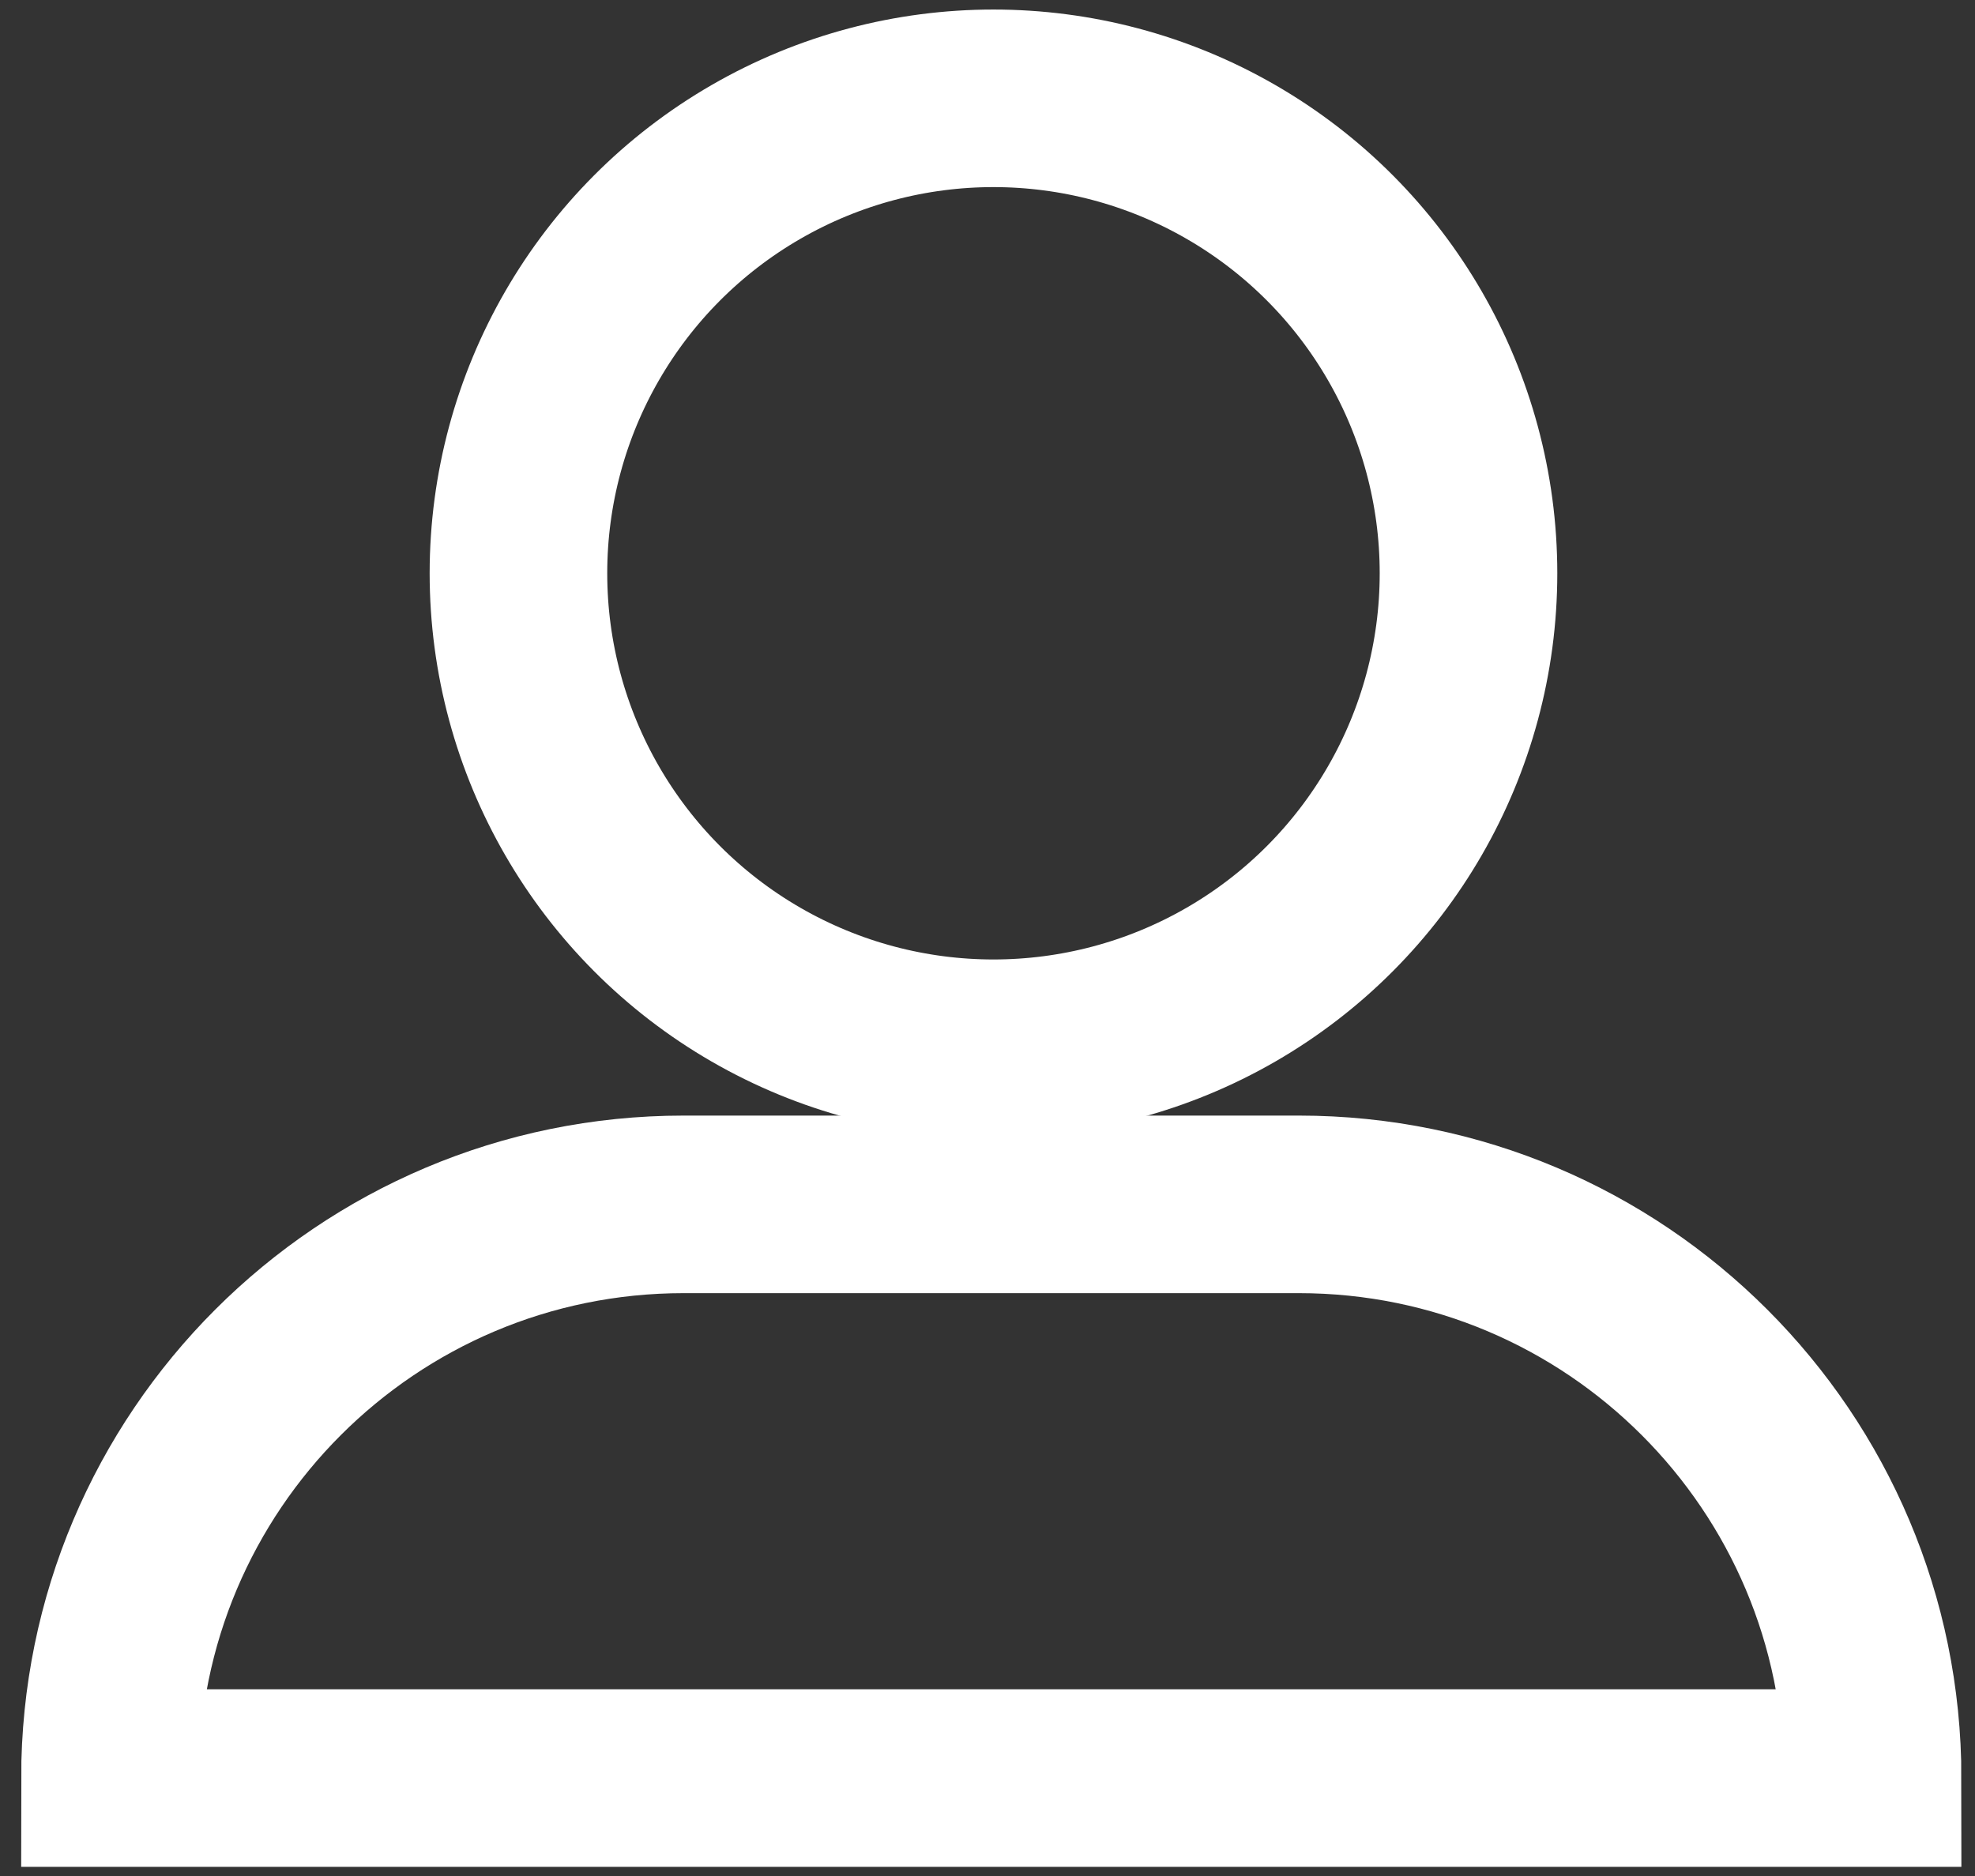
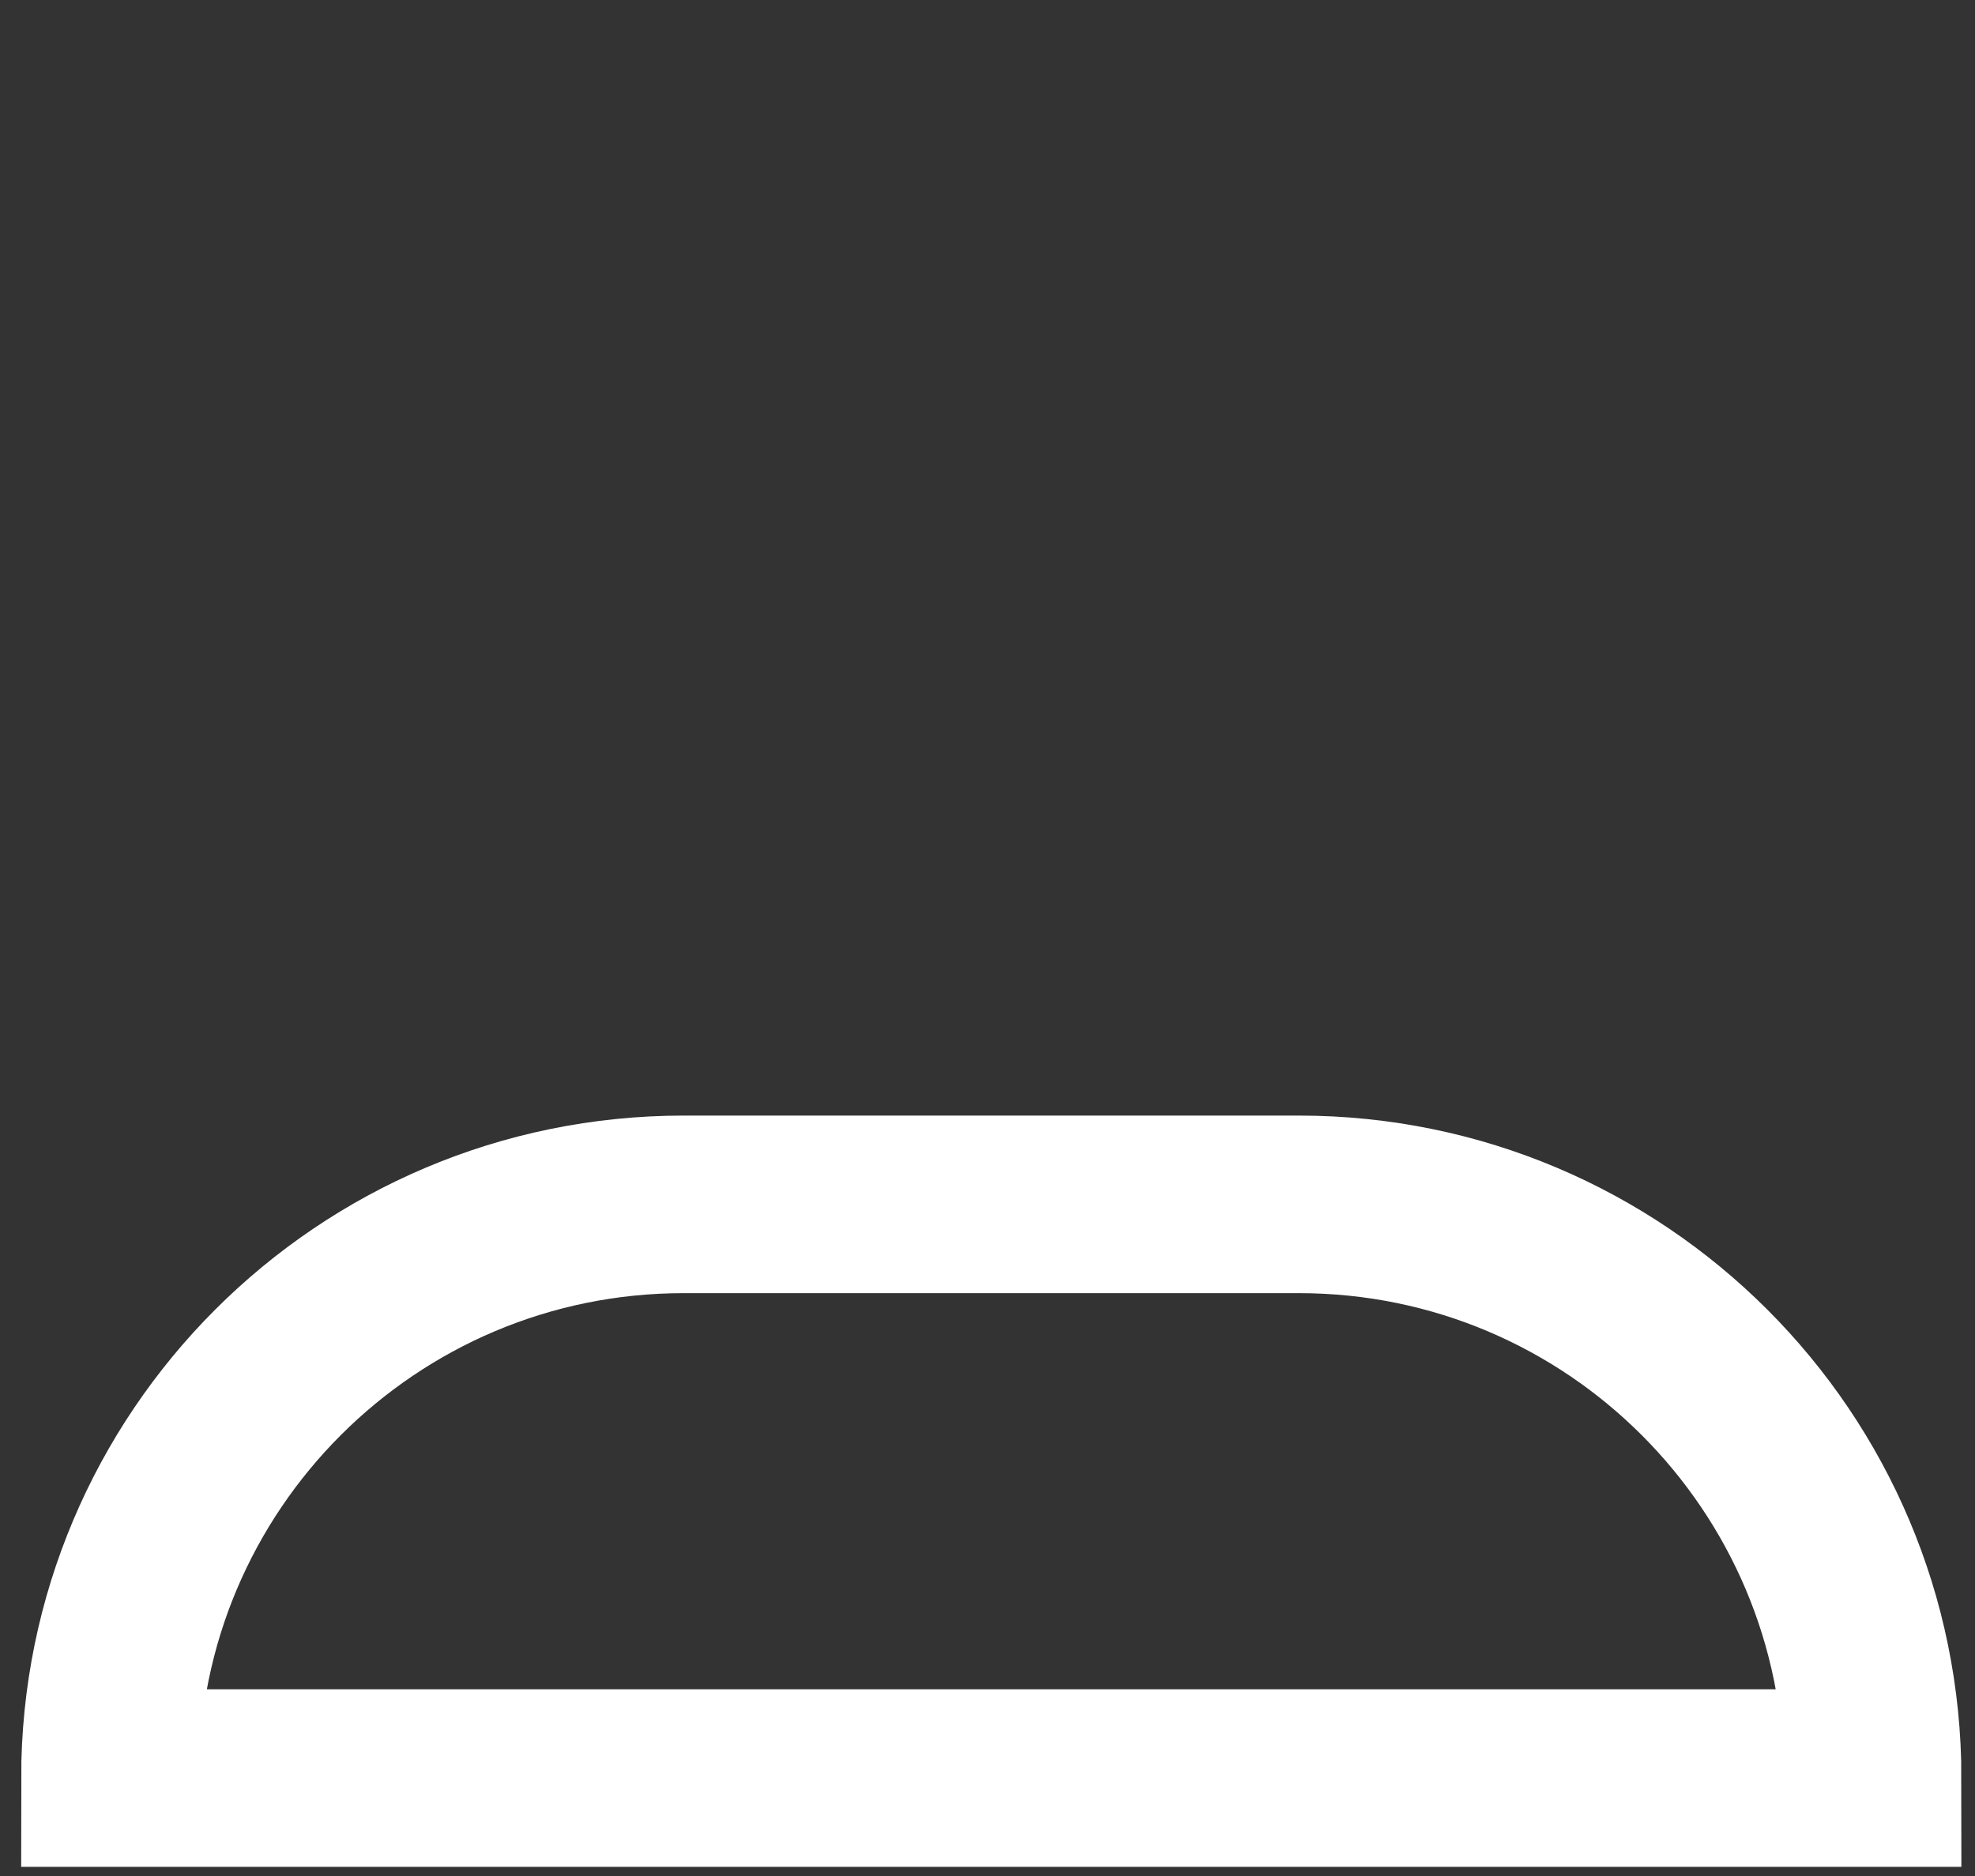
<svg xmlns="http://www.w3.org/2000/svg" version="1.1" id="Capa_1" x="0px" y="0px" width="31.573px" height="30px" viewBox="0 0 31.573 30" enable-background="new 0 0 31.573 30" xml:space="preserve">
  <rect x="0" y="0" width="31.573" height="30" fill="#333333" stroke="none" />
  <g id="gente">
-     <circle fill="none" stroke="#FFFFFF" stroke-width="2.839" stroke-miterlimit="10" cx="15.882" cy="9.166" r="7.594" />
    <path fill="none" stroke="#FFFFFF" stroke-width="2.839" stroke-miterlimit="10" d="M29.936,28.428   c0-5.065-4.106-9.172-9.172-9.172h-9.835c-5.065,0-9.171,4.106-9.171,9.172H29.936z" />
  </g>
</svg>